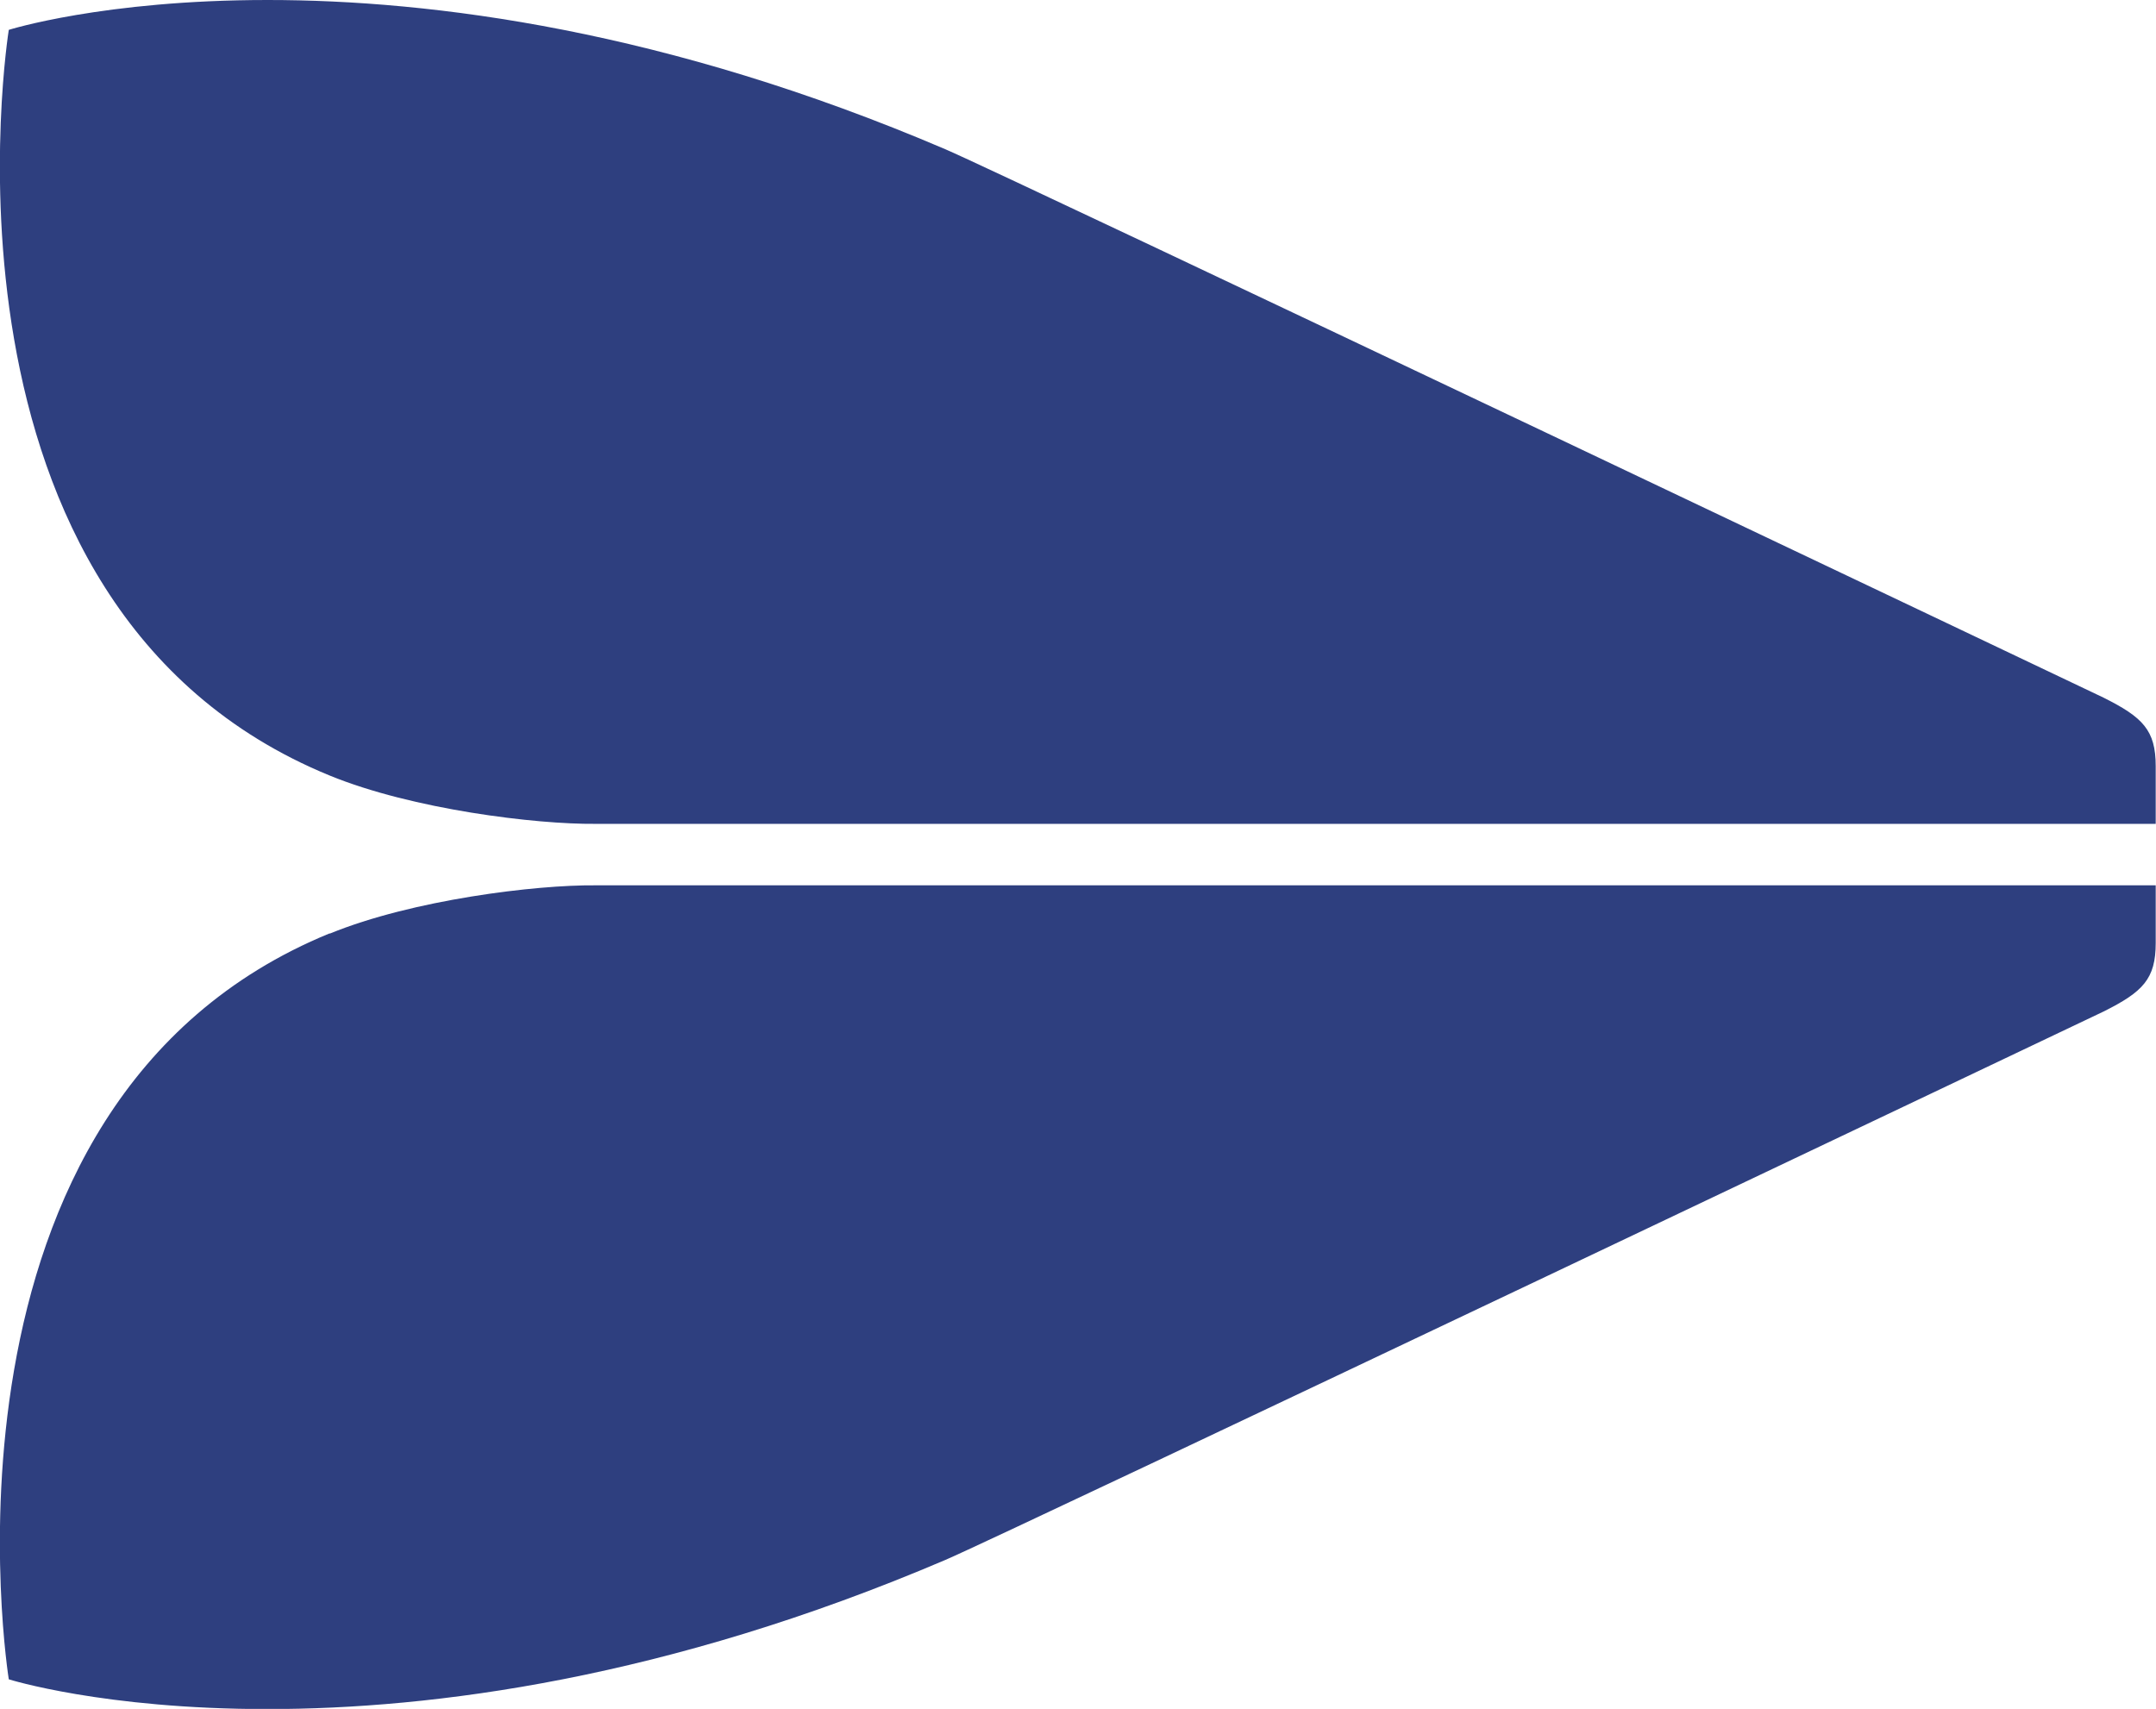
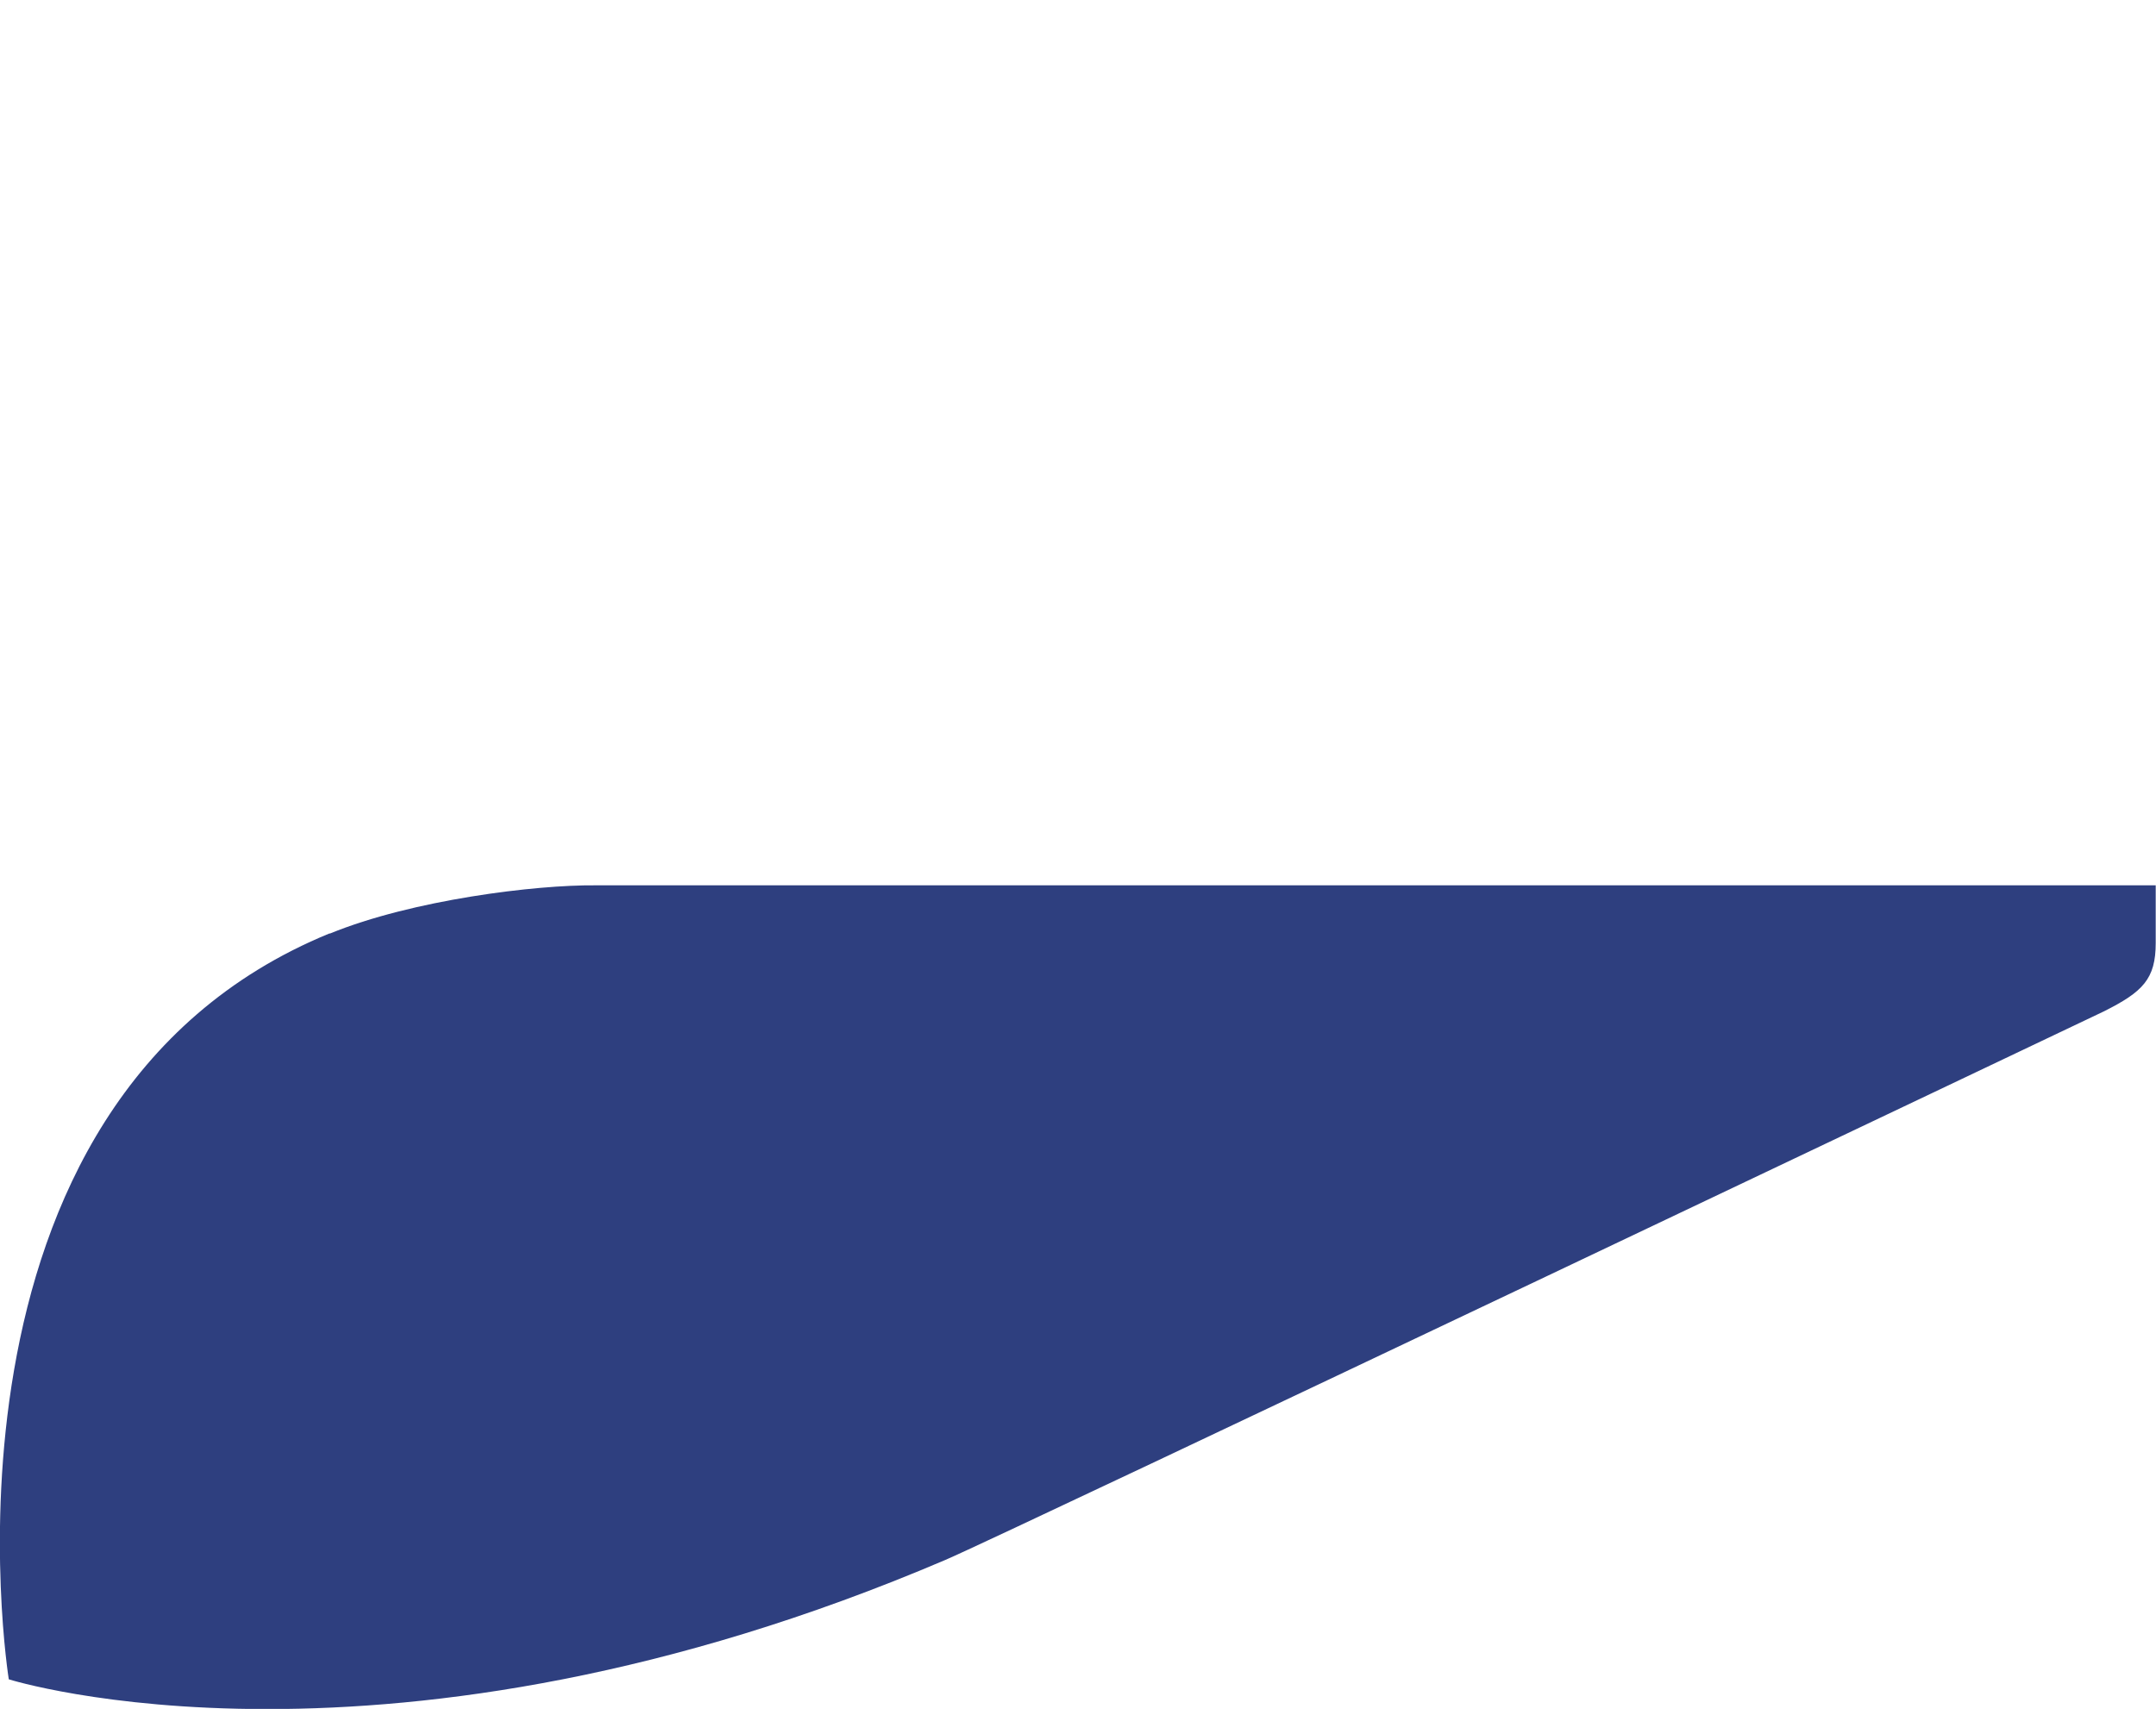
<svg xmlns="http://www.w3.org/2000/svg" viewBox="0 0 73.63 58.37">
  <defs>
    <style>.d{fill:#2e3f7f;}</style>
  </defs>
  <g id="a" />
  <g id="b">
    <g id="c">
      <g>
        <path class="d" d="M11.26,31.88C-2.87,37.67,.3,57.36,.3,57.36c0,0,12.9,4.07,31.99-4.08,1.97-.84,39.55-18.73,39.55-18.73,1.34-.67,1.78-1.11,1.78-2.34v-1.97H20.33c-2.02-.02-6.24,.49-9.07,1.65Z" />
-         <path class="d" d="M11.26,26.49C-2.87,20.7,.3,1.02,.3,1.02,.3,1.02,13.21-3.06,32.29,5.1c1.97,.84,39.55,18.73,39.55,18.73,1.34,.67,1.78,1.11,1.78,2.34v1.97H20.33c-2.02,.02-6.24-.49-9.07-1.65Z" />
      </g>
    </g>
  </g>
</svg>